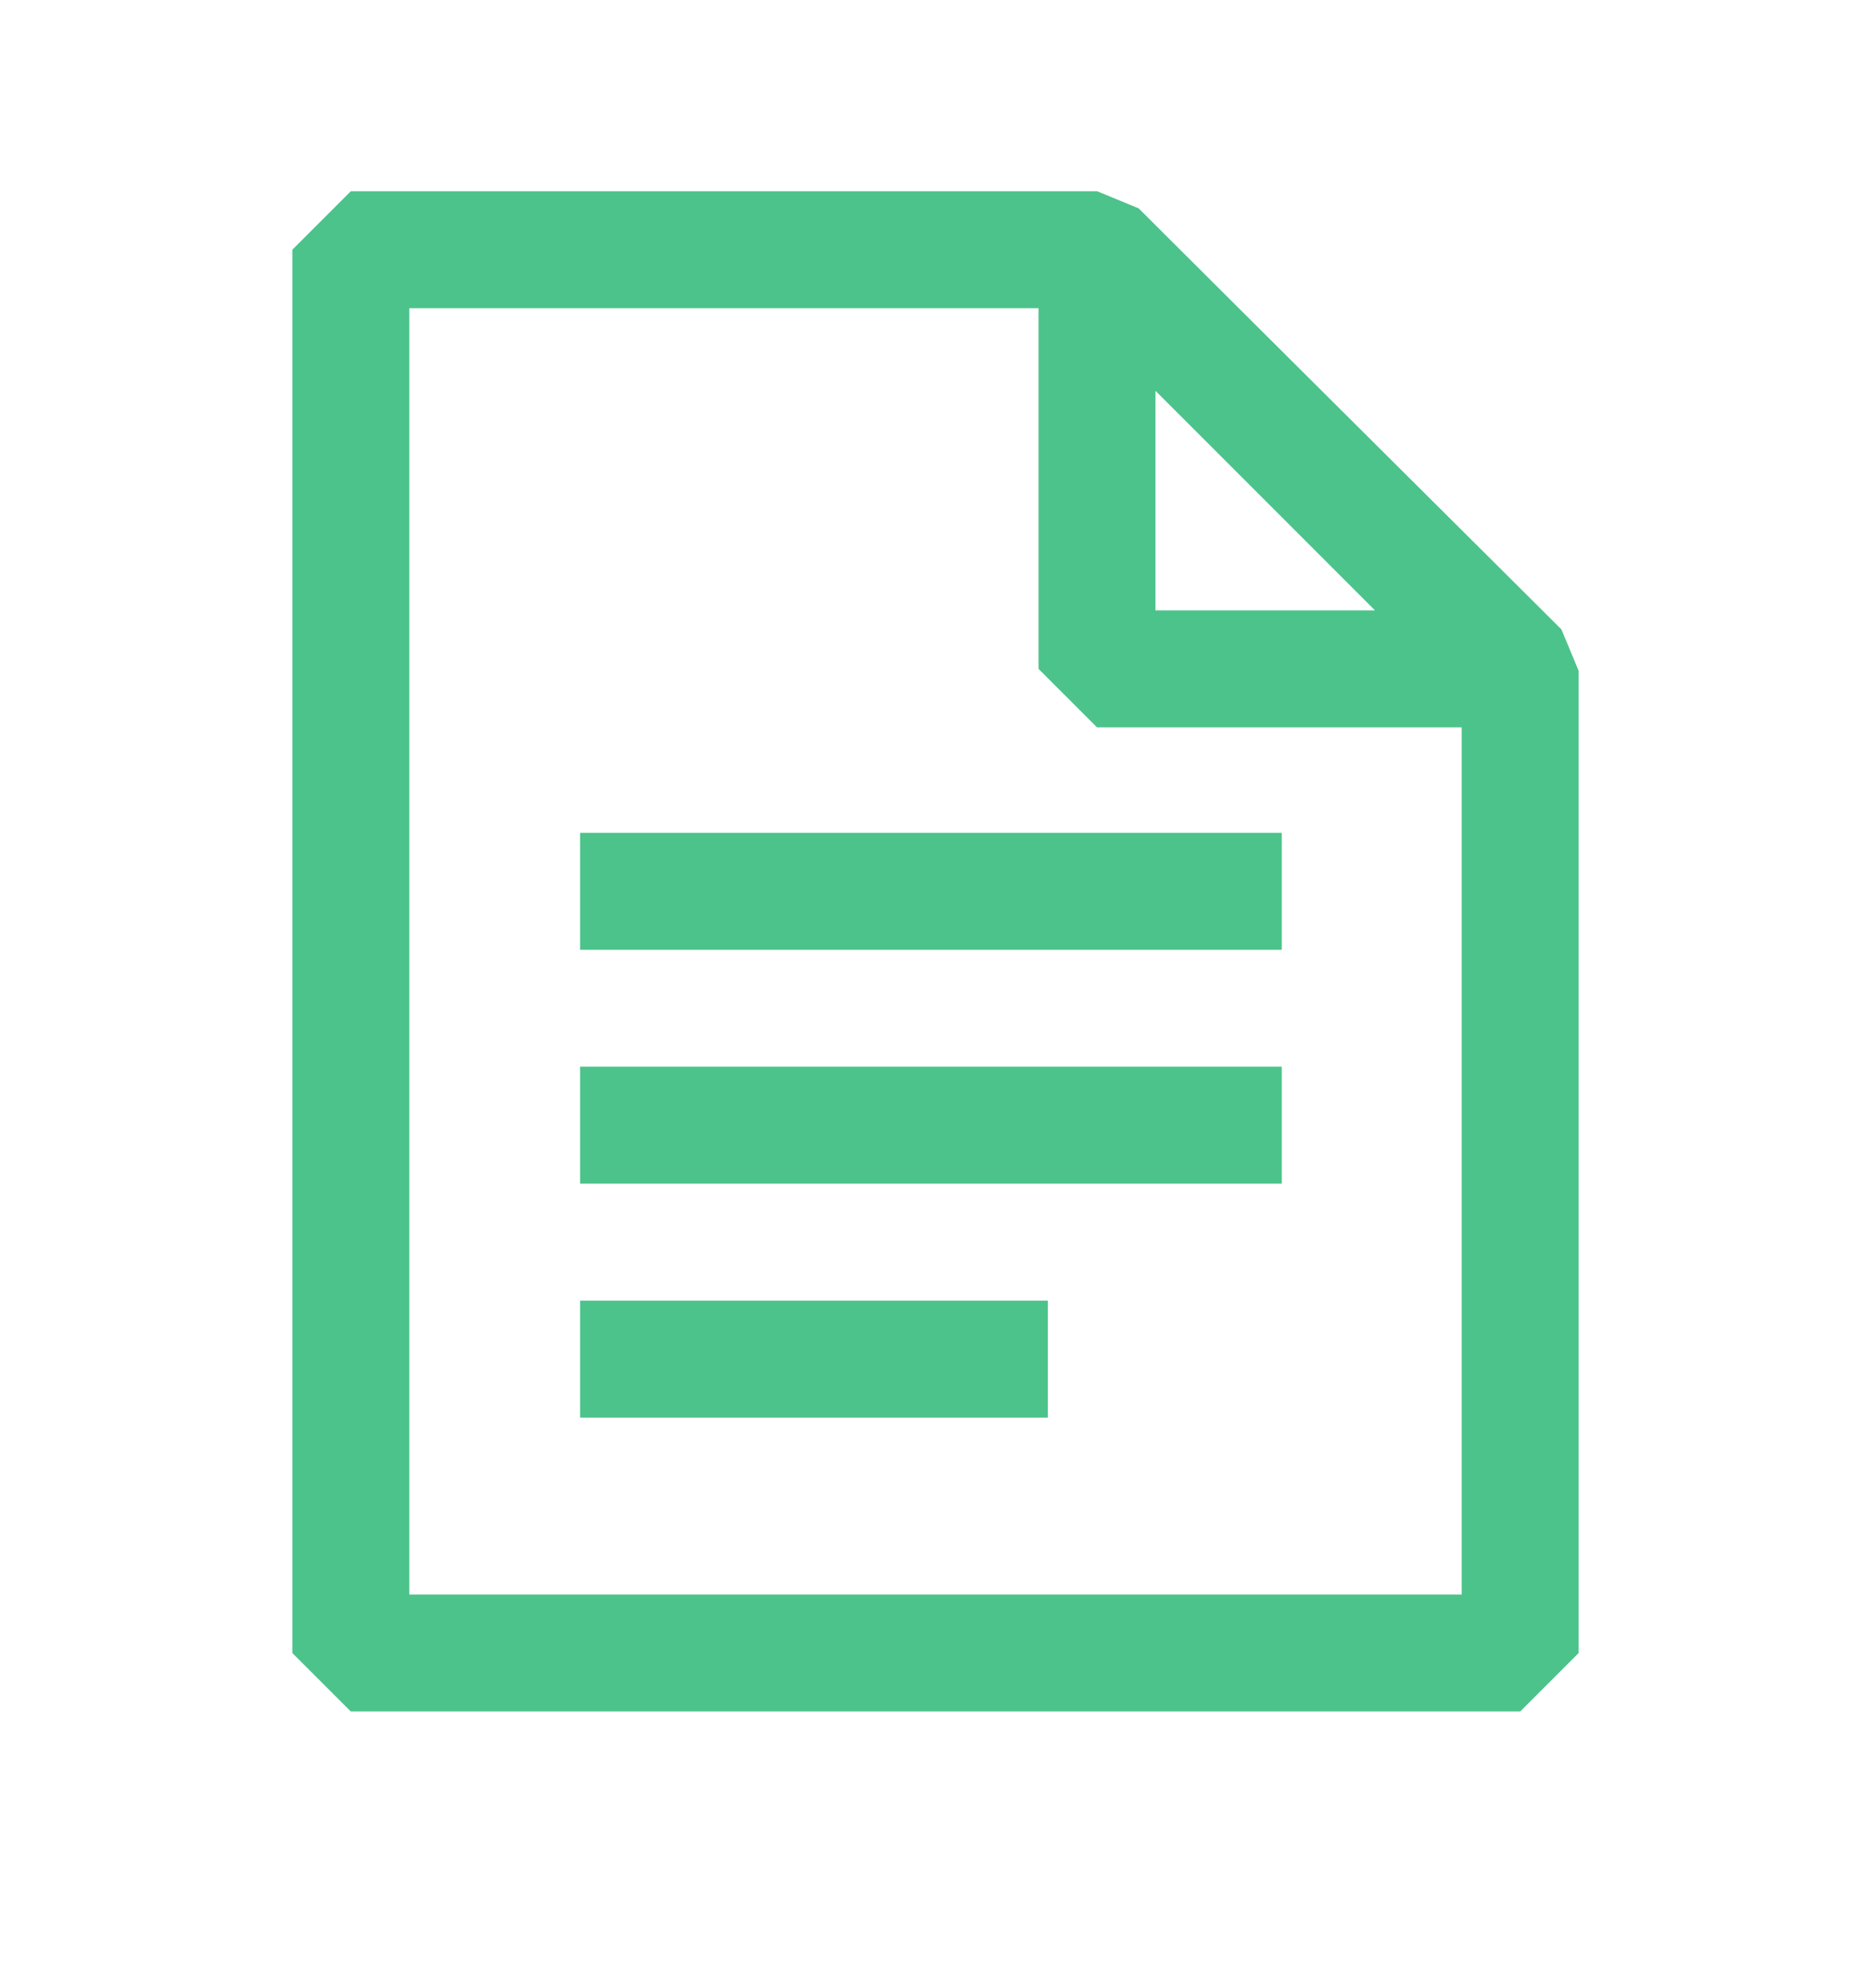
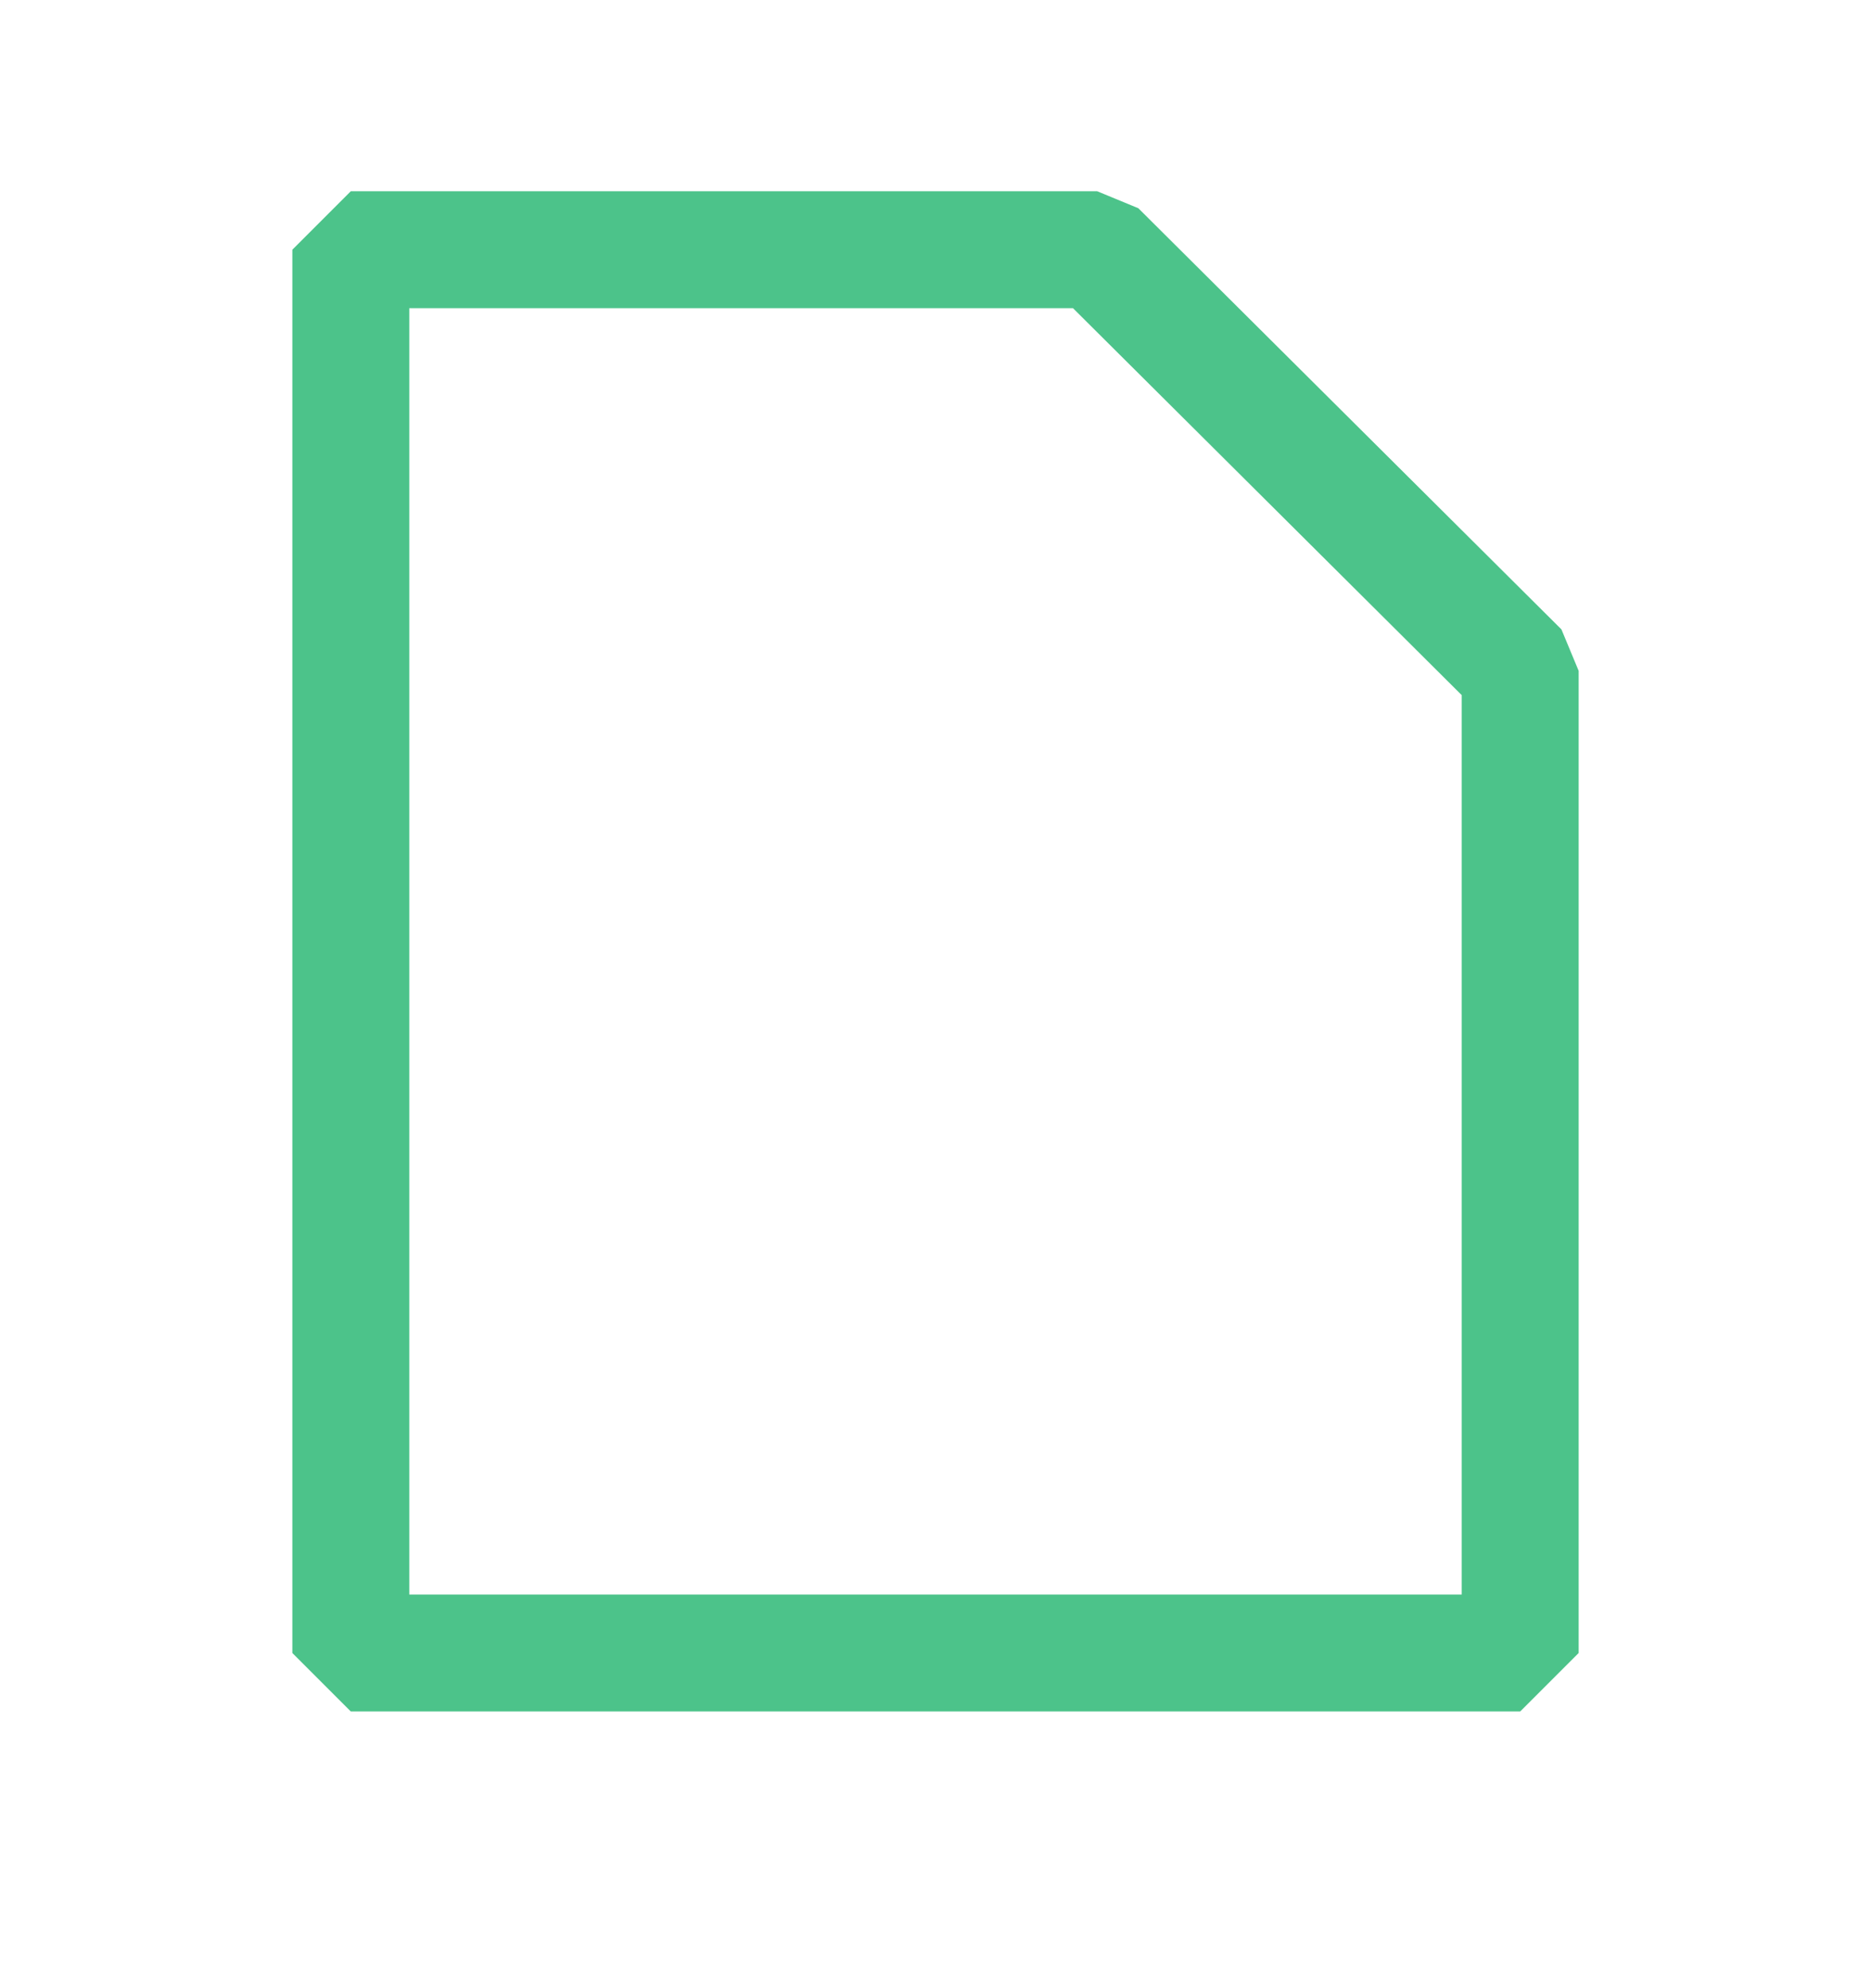
<svg xmlns="http://www.w3.org/2000/svg" width="16" height="17" viewBox="0 0 16 17" fill="none">
  <path d="M3 14.134H13V5.736L9.382 2.135H3V14.134Z" stroke="#4CC38A" stroke-width="1" stroke-miterlimit="10" stroke-linejoin="bevel" />
-   <path d="M9.381 2.134L12.965 5.719L9.381 5.719L9.381 2.134Z" stroke="#4CC38A" stroke-width="1" stroke-miterlimit="10" stroke-linejoin="bevel" />
-   <path d="M4.961 7.621H10.961" stroke="#4CC38A" />
-   <path d="M4.961 9.621H10.961" stroke="#4CC38A" />
-   <path d="M4.961 11.621H8.961" stroke="#4CC38A" />
</svg>